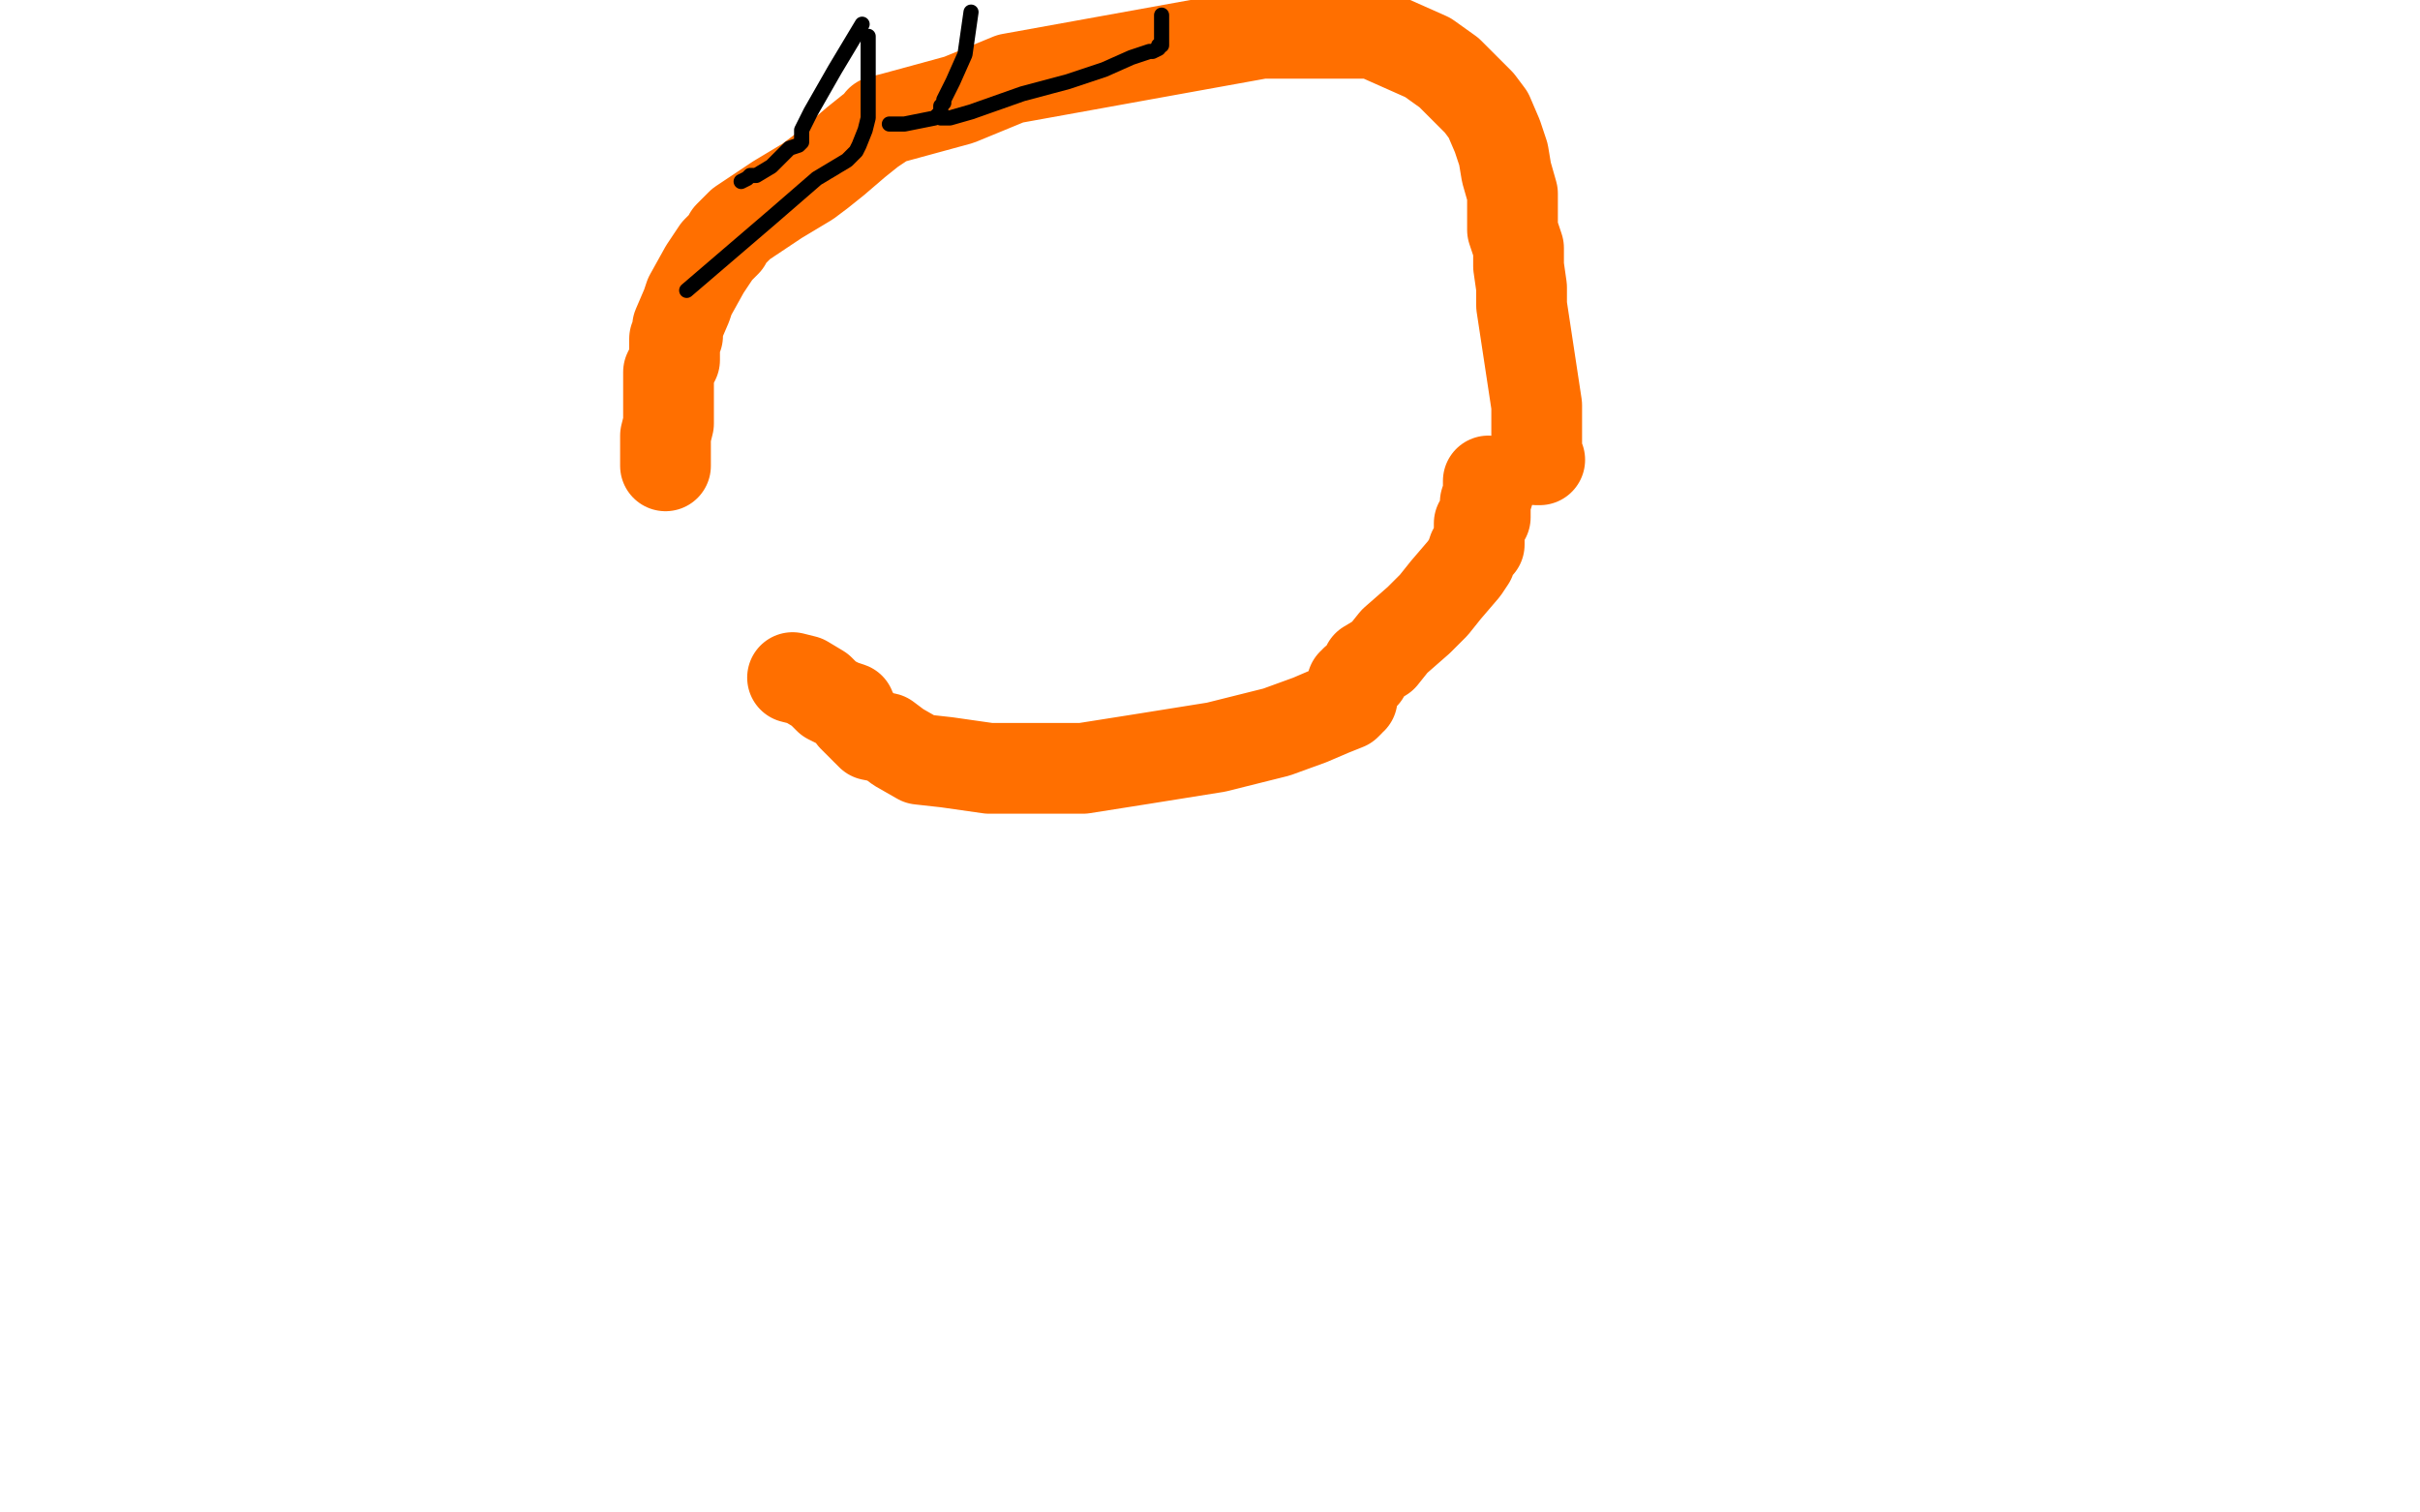
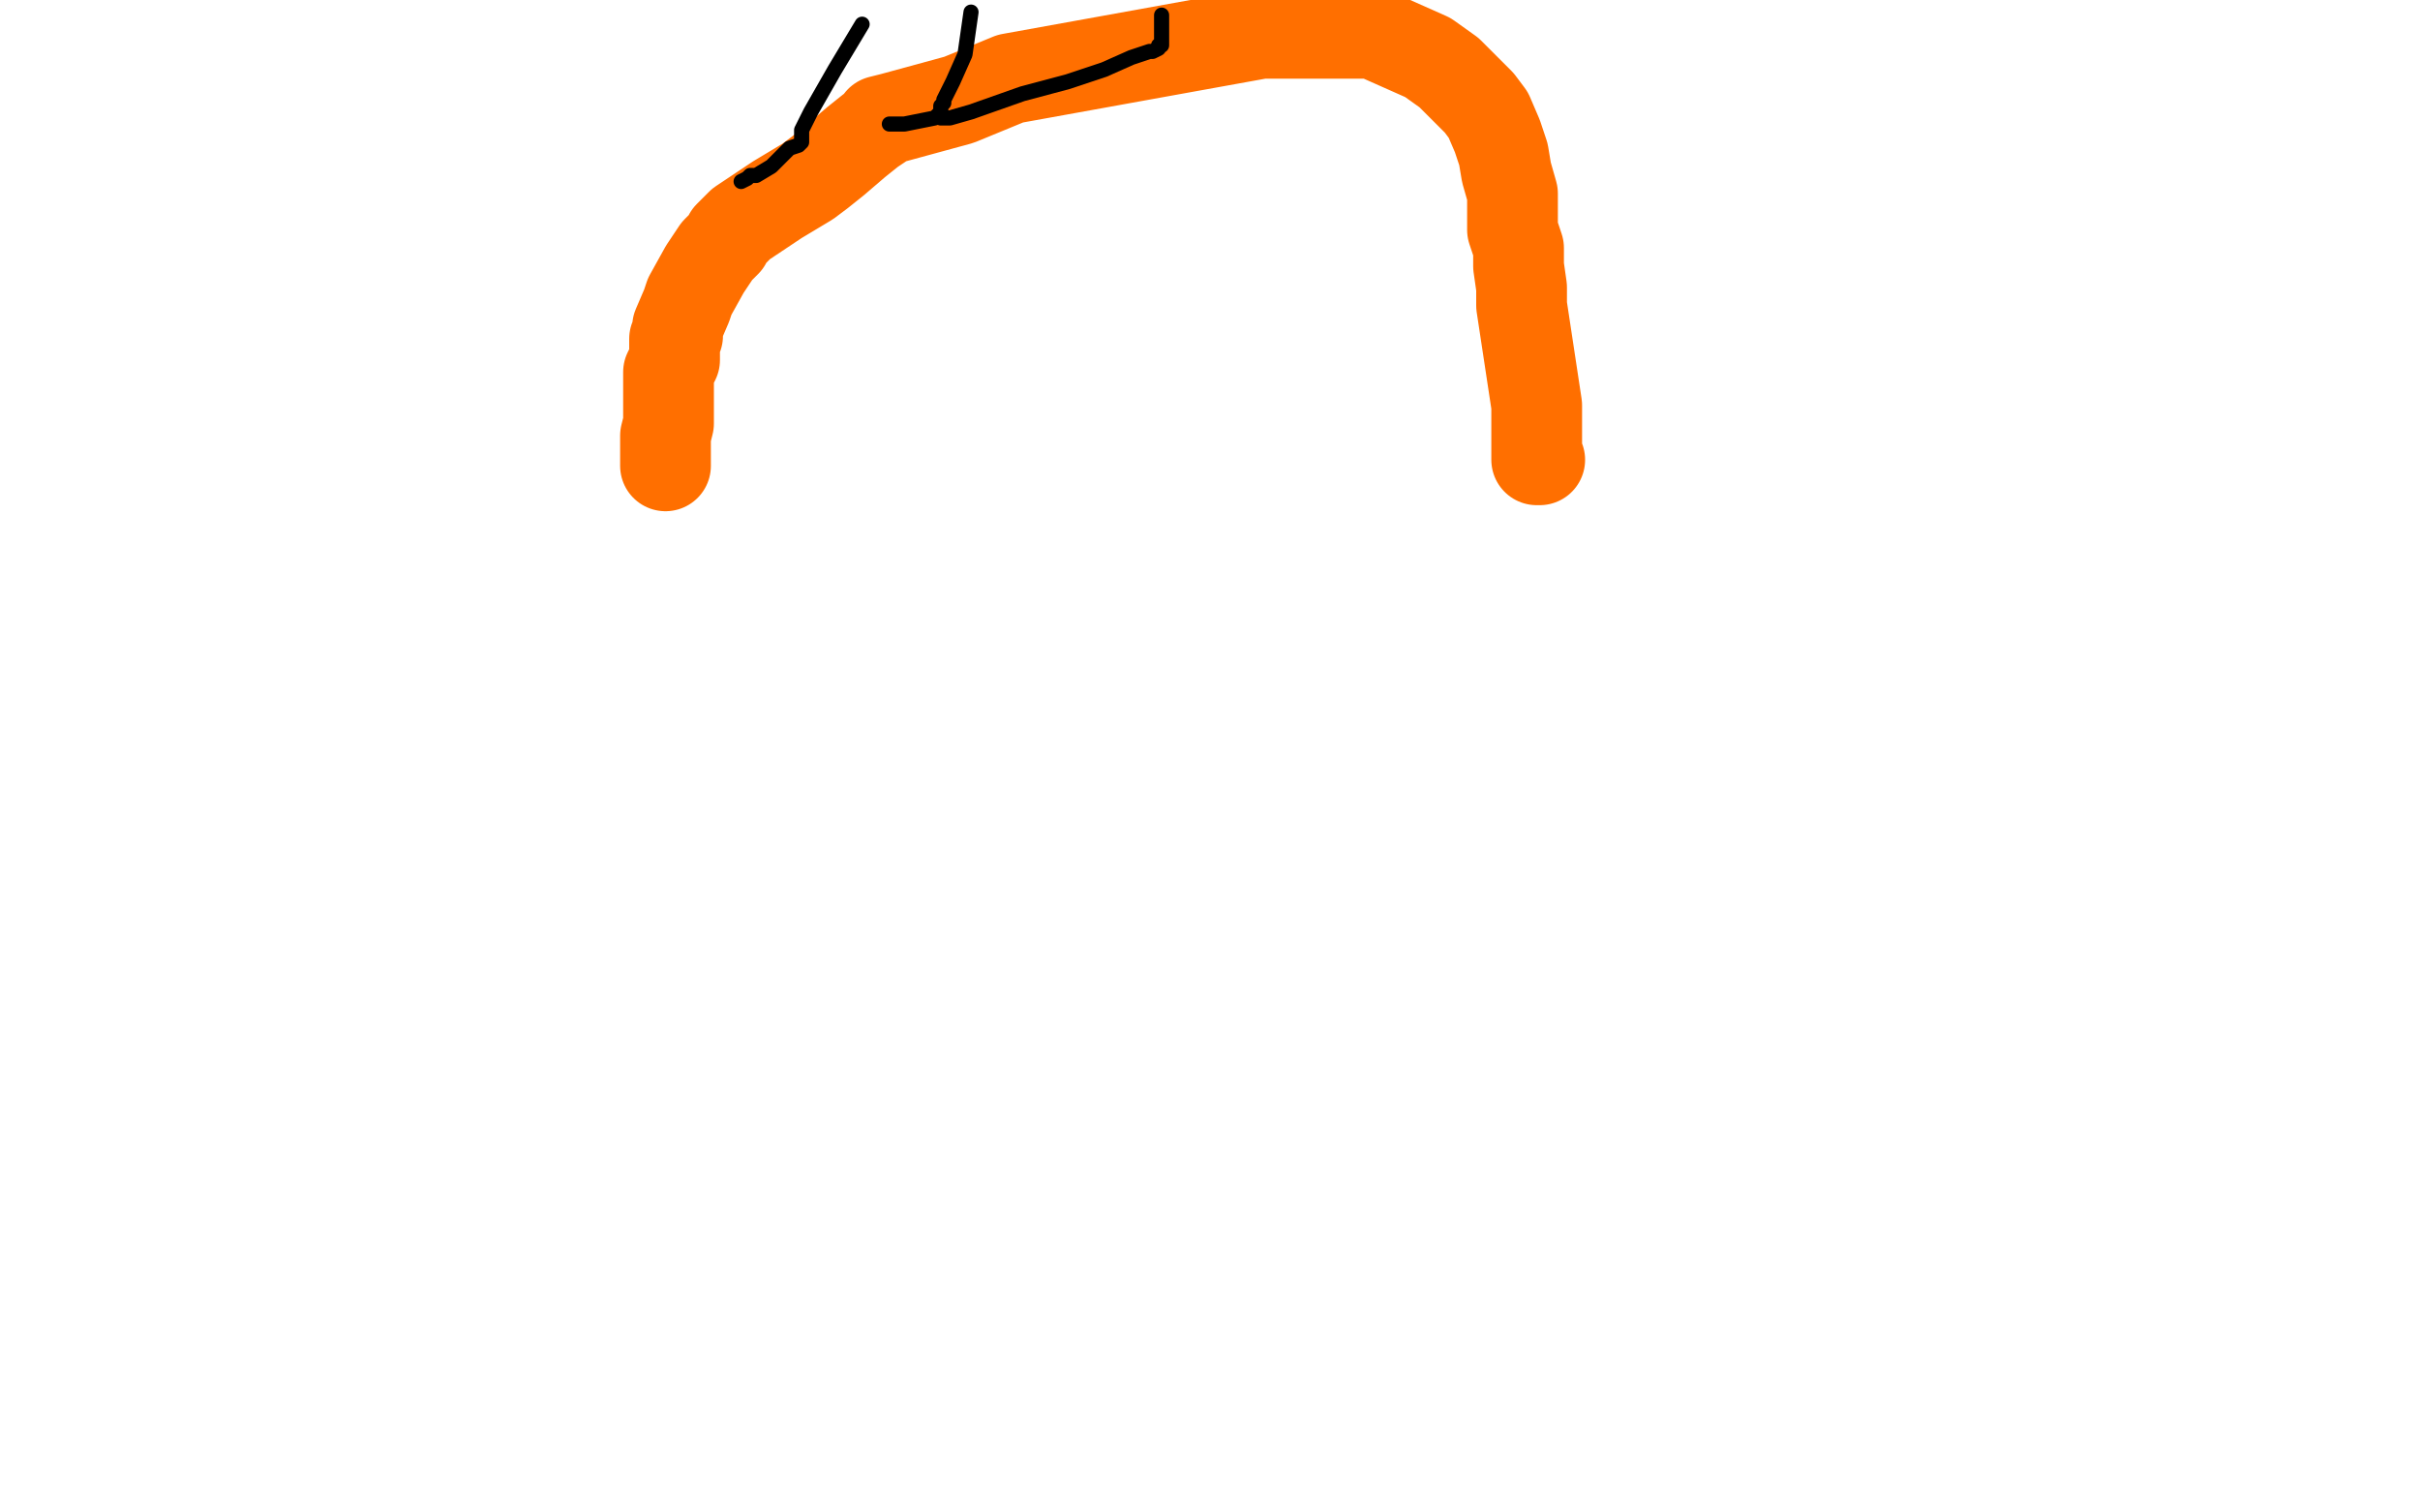
<svg xmlns="http://www.w3.org/2000/svg" width="800" height="500" version="1.1" style="stroke-antialiasing: false">
  <desc>This SVG has been created on https://colorillo.com/</desc>
  <rect x="0" y="0" width="800" height="500" style="fill: rgb(255,255,255); stroke-width:0" />
  <polyline points="220,154 220,153 220,153 220,150 220,150 220,144 220,144 221,140 221,140 221,137 221,137 221,136 221,136 221,123 223,119 223,114 223,112 224,111 224,108 227,101 228,98 233,89 237,83 240,80 241,78 245,74 257,66 267,60 271,57 276,53 283,47 288,43 291,41 291,40 295,39 317,33 334,26 417,11 424,11 430,11 434,11 437,11 439,11 445,11 454,11 463,15 472,19 479,24 484,29 489,34 492,38 495,45 497,51 498,57 500,64 500,70 500,76 502,82 502,88 503,95 503,101 508,134 508,139 508,145 508,147 508,150 508,151 508,152 509,152" style="fill: none; stroke: #ff6f00; stroke-width: 30; stroke-linejoin: round; stroke-linecap: round; stroke-antialiasing: false; stroke-antialias: 0; opacity: 1.0" />
-   <polyline points="262,224 266,225 266,225 271,228 271,228 274,231 274,231 278,233 278,233 281,234 281,234 282,237 282,237 285,240 285,240 288,243 288,243 293,244 293,244 297,247 297,247 304,251 313,252 327,254 335,254 347,254 358,254 377,251 402,247 422,242 433,238 440,235 445,233 446,232 446,231 447,231 447,230 447,229 447,228 447,226 448,226 448,225 451,223 452,220 457,217 461,212 469,205 474,200 478,195 484,188 486,185 487,182 488,181 488,180 489,180 489,179 489,176 489,173 491,171 491,170 491,167 491,166 492,163 492,162 492,161 492,160 492,159" style="fill: none; stroke: #ff6f00; stroke-width: 30; stroke-linejoin: round; stroke-linecap: round; stroke-antialiasing: false; stroke-antialias: 0; opacity: 1.0" />
-   <polyline points="227,96 255,72 255,72 270,59 270,59 280,53 280,53 283,50 283,50 284,48 284,48 286,43 286,43 287,39 287,39 287,30 287,24 287,19 287,18 287,14 287,13 287,12" style="fill: none; stroke: #000000; stroke-width: 5; stroke-linejoin: round; stroke-linecap: round; stroke-antialiasing: false; stroke-antialias: 0; opacity: 1.0" />
  <polyline points="294,41 295,41 295,41 297,41 297,41 298,41 298,41 299,41 299,41 304,40 304,40 309,39 309,39 310,38 310,38 311,37 311,37 311,35 312,34 312,33 315,27 319,18 321,4" style="fill: none; stroke: #000000; stroke-width: 5; stroke-linejoin: round; stroke-linecap: round; stroke-antialiasing: false; stroke-antialias: 0; opacity: 1.0" />
  <polyline points="245,60 247,59 247,59 248,58 248,58 250,58 250,58 255,55 255,55 258,52 258,52 261,49 261,49 264,48 264,48 265,47 265,47 265,45 265,45 265,44 265,44 265,43 265,43 268,37 276,23 285,8" style="fill: none; stroke: #000000; stroke-width: 5; stroke-linejoin: round; stroke-linecap: round; stroke-antialiasing: false; stroke-antialias: 0; opacity: 1.0" />
  <polyline points="311,39 313,39 313,39 314,39 314,39 321,37 321,37 338,31 338,31 353,27 353,27 365,23 365,23 374,19 374,19 380,17 380,17 381,17 383,16 383,15 384,15 384,14 384,13 384,10 384,8 384,6 384,5" style="fill: none; stroke: #000000; stroke-width: 5; stroke-linejoin: round; stroke-linecap: round; stroke-antialiasing: false; stroke-antialias: 0; opacity: 1.0" />
</svg>